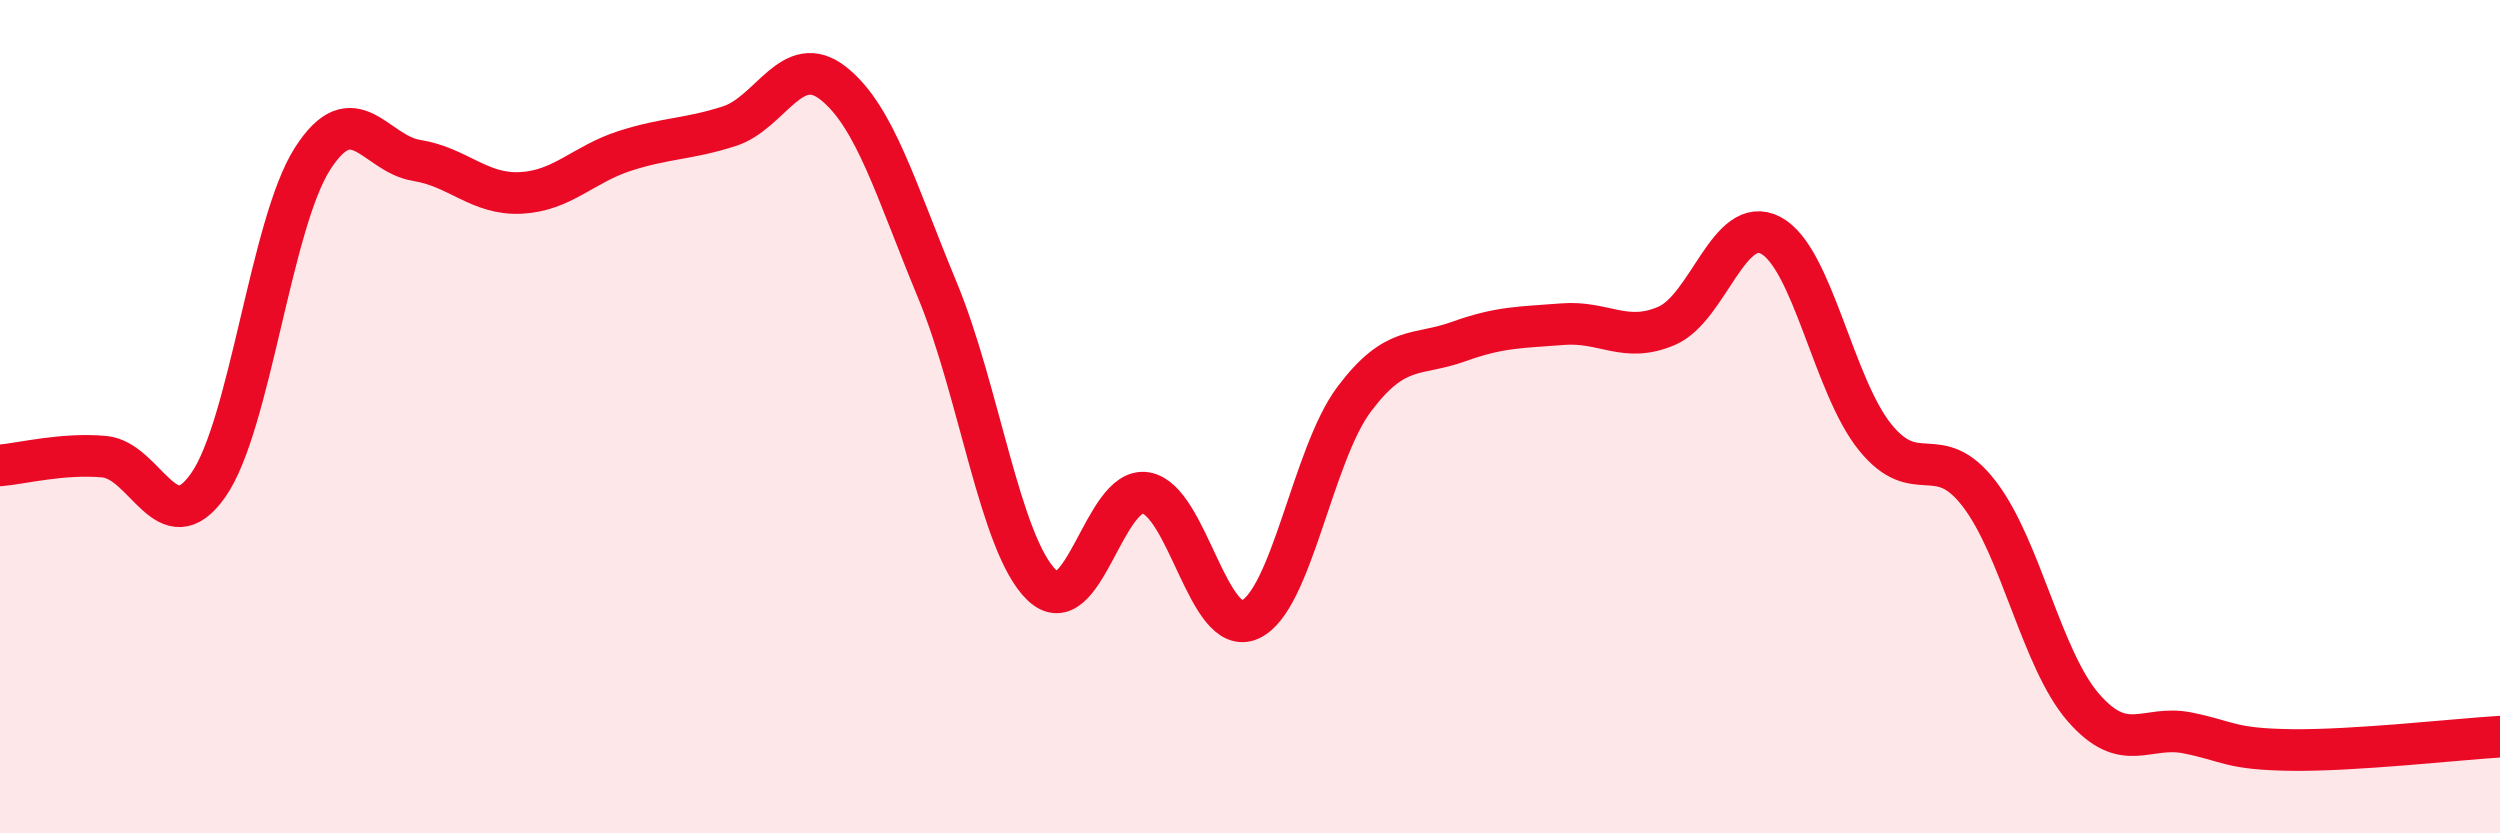
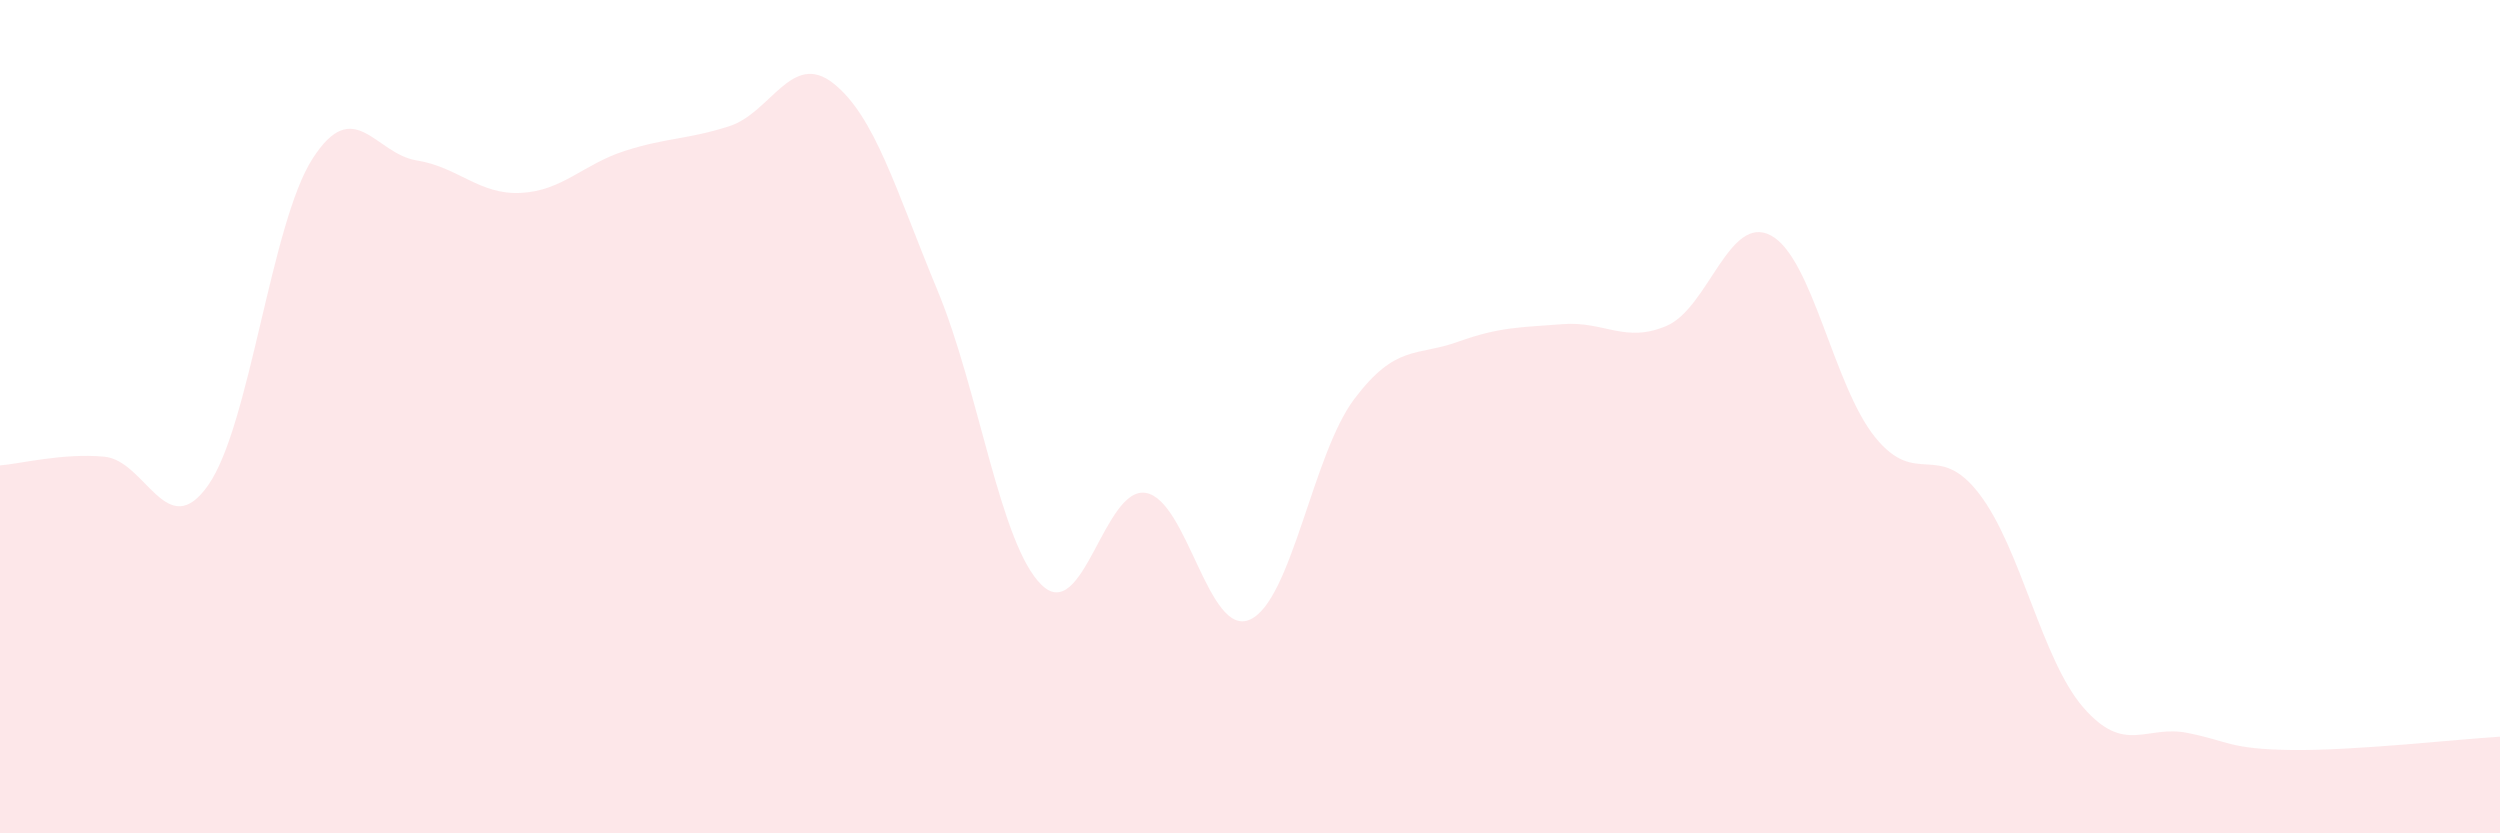
<svg xmlns="http://www.w3.org/2000/svg" width="60" height="20" viewBox="0 0 60 20">
  <path d="M 0,11.17 C 0.5,11.13 1.5,10.87 2.5,10.96 C 3.5,11.05 4,13.07 5,11.64 C 6,10.21 6.5,5.37 7.5,3.81 C 8.5,2.25 9,3.69 10,3.85 C 11,4.01 11.5,4.68 12.5,4.63 C 13.5,4.58 14,3.94 15,3.62 C 16,3.3 16.5,3.35 17.5,3.03 C 18.5,2.71 19,1.21 20,2 C 21,2.79 21.5,4.56 22.5,6.97 C 23.5,9.38 24,13.07 25,14.04 C 26,15.01 26.5,11.66 27.5,11.83 C 28.5,12 29,15.32 30,14.87 C 31,14.42 31.5,10.91 32.5,9.58 C 33.5,8.25 34,8.56 35,8.2 C 36,7.84 36.5,7.86 37.5,7.78 C 38.5,7.7 39,8.25 40,7.82 C 41,7.39 41.5,5.12 42.5,5.65 C 43.5,6.18 44,9.25 45,10.49 C 46,11.73 46.5,10.55 47.5,11.85 C 48.5,13.15 49,15.83 50,16.98 C 51,18.13 51.5,17.39 52.5,17.59 C 53.5,17.79 53.5,17.98 55,18 C 56.5,18.02 59,17.74 60,17.68L60 20L0 20Z" fill="#EB0A25" opacity="0.1" stroke-linecap="round" stroke-linejoin="round" />
-   <path d="M 0,11.17 C 0.5,11.13 1.5,10.87 2.5,10.96 C 3.5,11.05 4,13.07 5,11.64 C 6,10.21 6.5,5.37 7.5,3.81 C 8.5,2.25 9,3.69 10,3.85 C 11,4.01 11.5,4.68 12.5,4.63 C 13.5,4.58 14,3.94 15,3.62 C 16,3.3 16.5,3.35 17.5,3.03 C 18.5,2.71 19,1.21 20,2 C 21,2.79 21.5,4.56 22.5,6.97 C 23.5,9.38 24,13.07 25,14.04 C 26,15.01 26.5,11.66 27.5,11.83 C 28.5,12 29,15.32 30,14.87 C 31,14.42 31.5,10.91 32.5,9.58 C 33.5,8.25 34,8.56 35,8.2 C 36,7.84 36.5,7.86 37.5,7.78 C 38.5,7.7 39,8.25 40,7.82 C 41,7.39 41.5,5.12 42.5,5.65 C 43.5,6.18 44,9.25 45,10.49 C 46,11.73 46.5,10.55 47.5,11.85 C 48.5,13.15 49,15.83 50,16.98 C 51,18.13 51.5,17.39 52.5,17.59 C 53.5,17.79 53.5,17.98 55,18 C 56.5,18.02 59,17.74 60,17.68" stroke="#EB0A25" stroke-width="1" fill="none" stroke-linecap="round" stroke-linejoin="round" />
</svg>